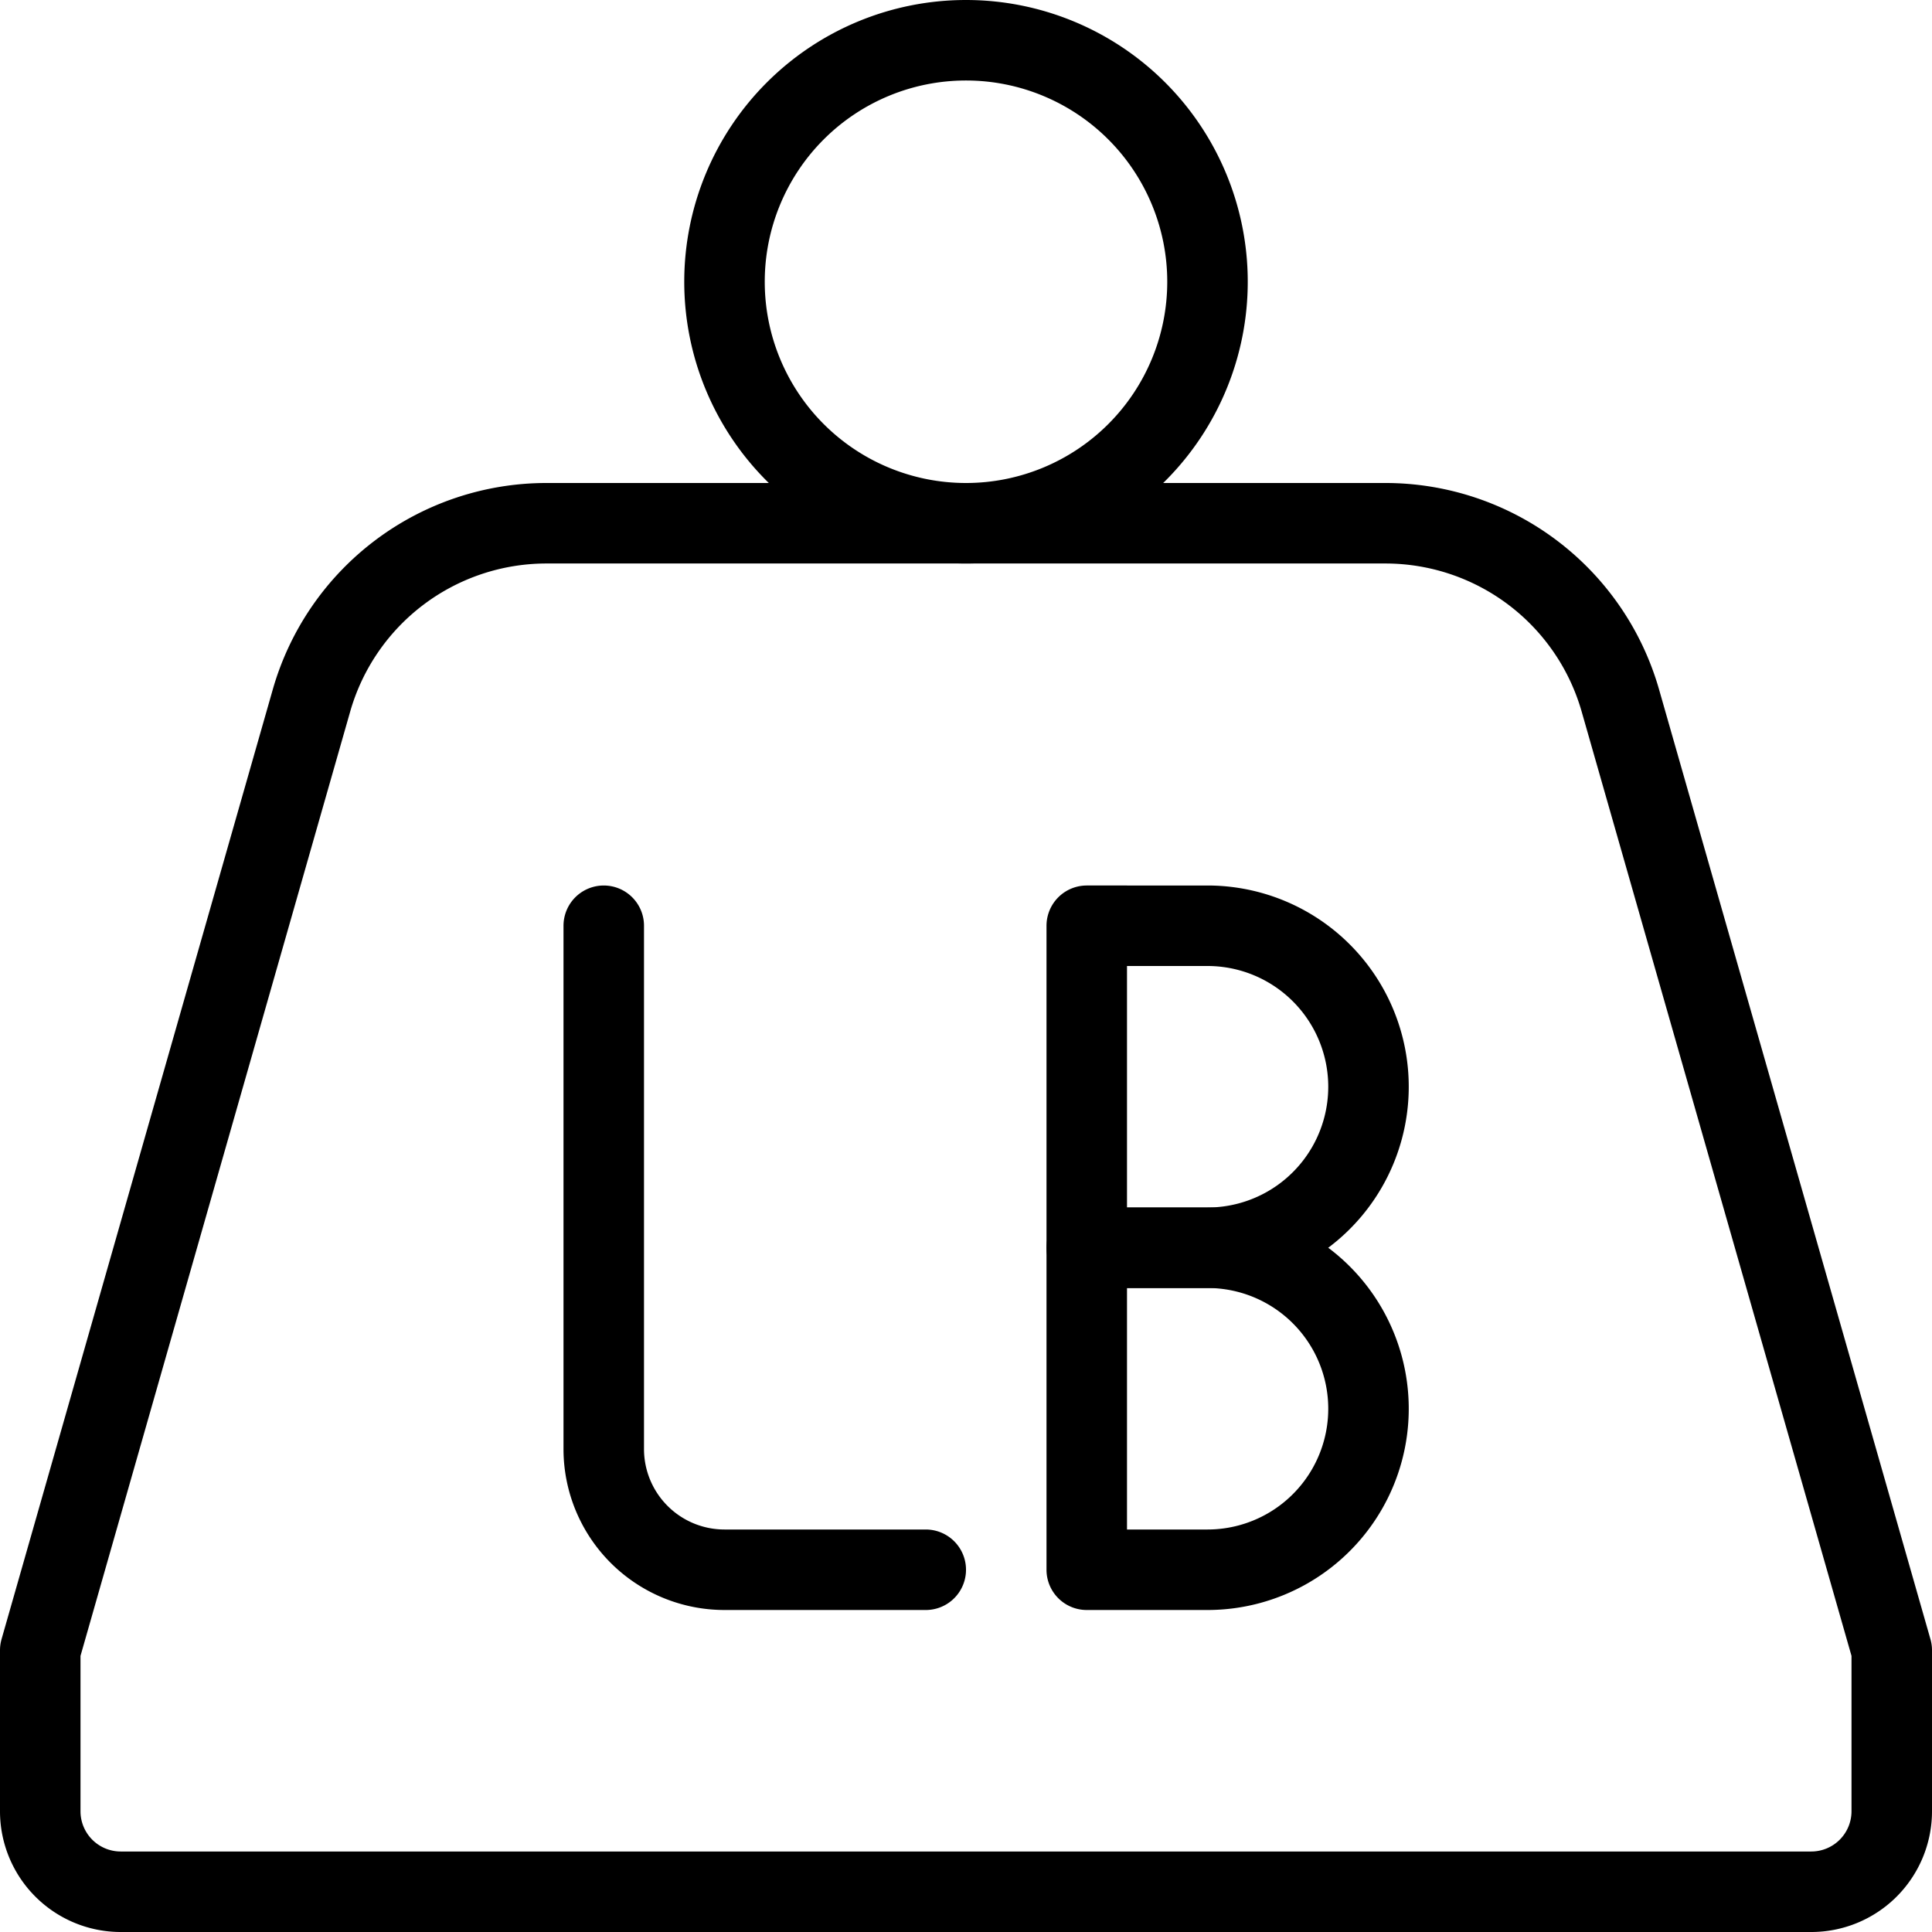
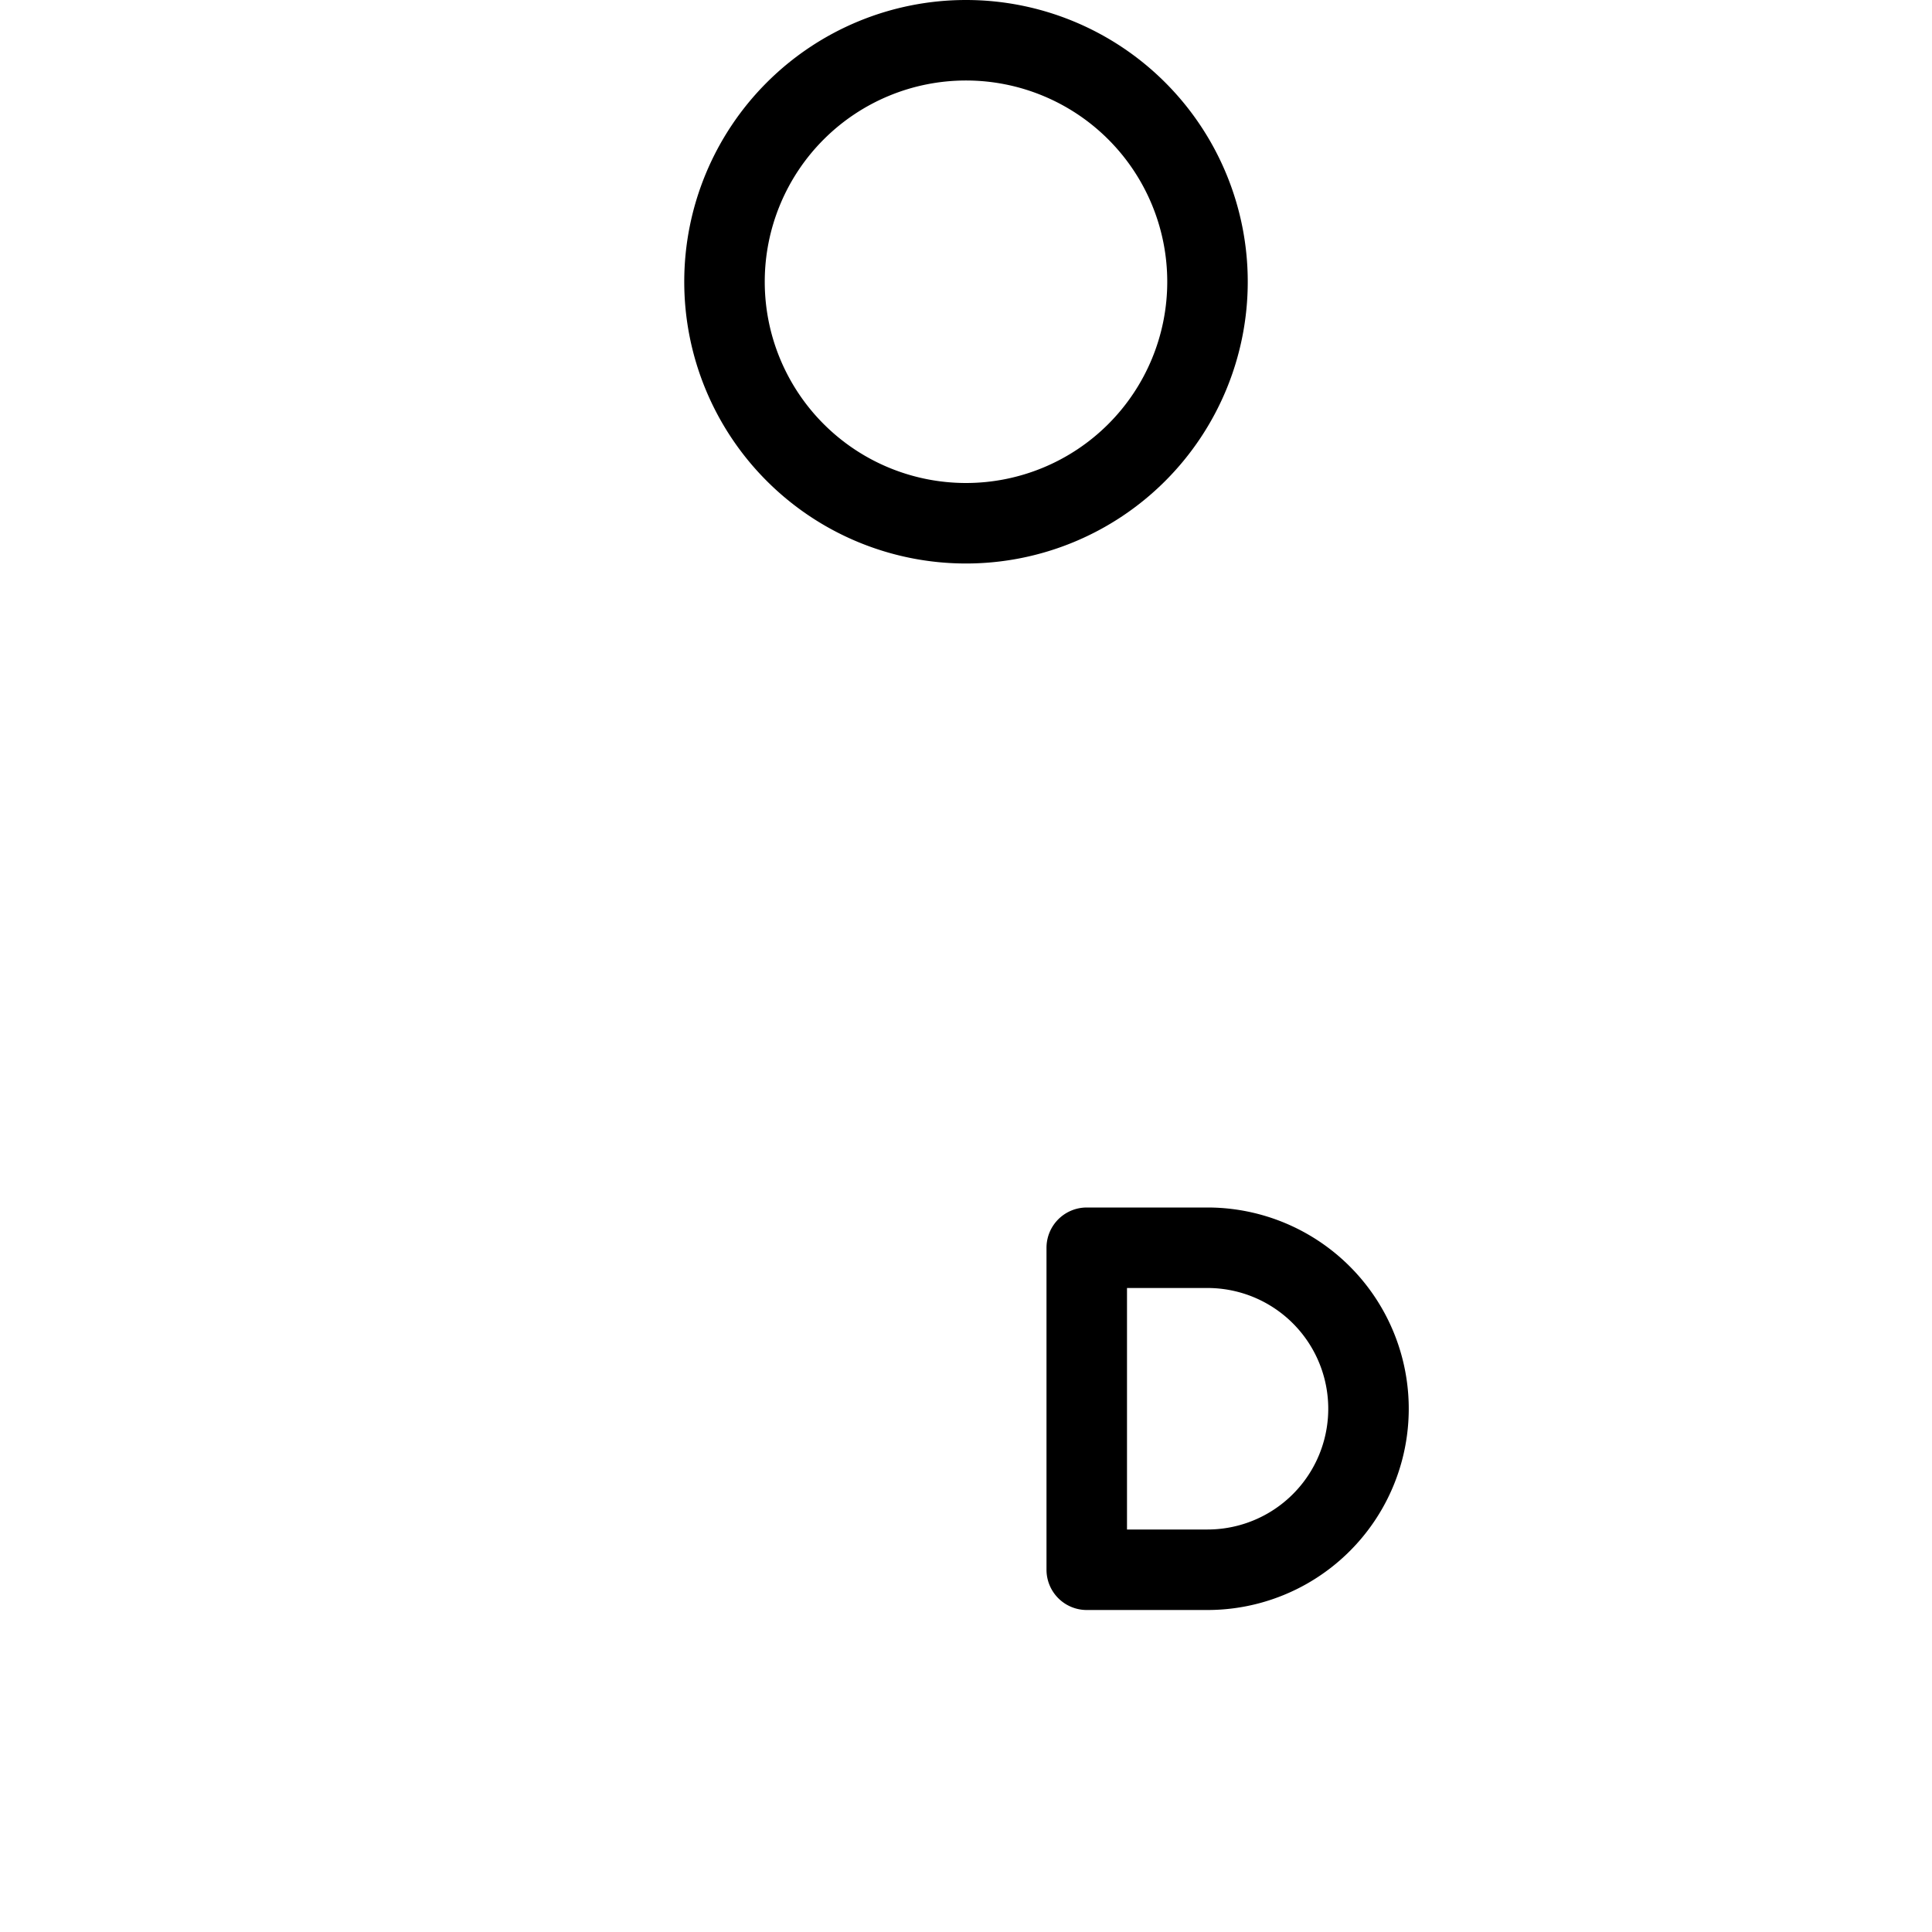
<svg xmlns="http://www.w3.org/2000/svg" version="1.1" viewBox="0 0 24 24" width="24" height="24">
  <g transform="matrix(1,0,0,1,0,0)">
    <path d="M9.000 3.500 A3.000 3.000 0 1 0 15.000 3.500 A3.000 3.000 0 1 0 9.000 3.500 Z" fill="none" stroke="#000000" stroke-linecap="round" stroke-linejoin="round" />
-     <path d="M23.5,20.5v2a1,1,0,0,1-1,1H1.5a1,1,0,0,1-1-1v-2L3.87,8.7A3.036,3.036,0,0,1,6.789,6.5h10.42a3.036,3.036,0,0,1,2.919,2.2Z" fill="none" stroke="#000000" stroke-linecap="round" stroke-linejoin="round" />
-     <path d="M7.5,11.5V18A1.5,1.5,0,0,0,9,19.5h2.5" fill="none" stroke="#000000" stroke-linecap="round" stroke-linejoin="round" />
-     <path d="M17,13.5a2,2,0,0,1-2,2H13.5v-4H15A2,2,0,0,1,17,13.5Z" fill="none" stroke="#000000" stroke-linecap="round" stroke-linejoin="round" />
    <path d="M17,17.5a2,2,0,0,1-2,2H13.5v-4H15A2,2,0,0,1,17,17.5Z" fill="none" stroke="#000000" stroke-linecap="round" stroke-linejoin="round" />
  </g>
</svg>